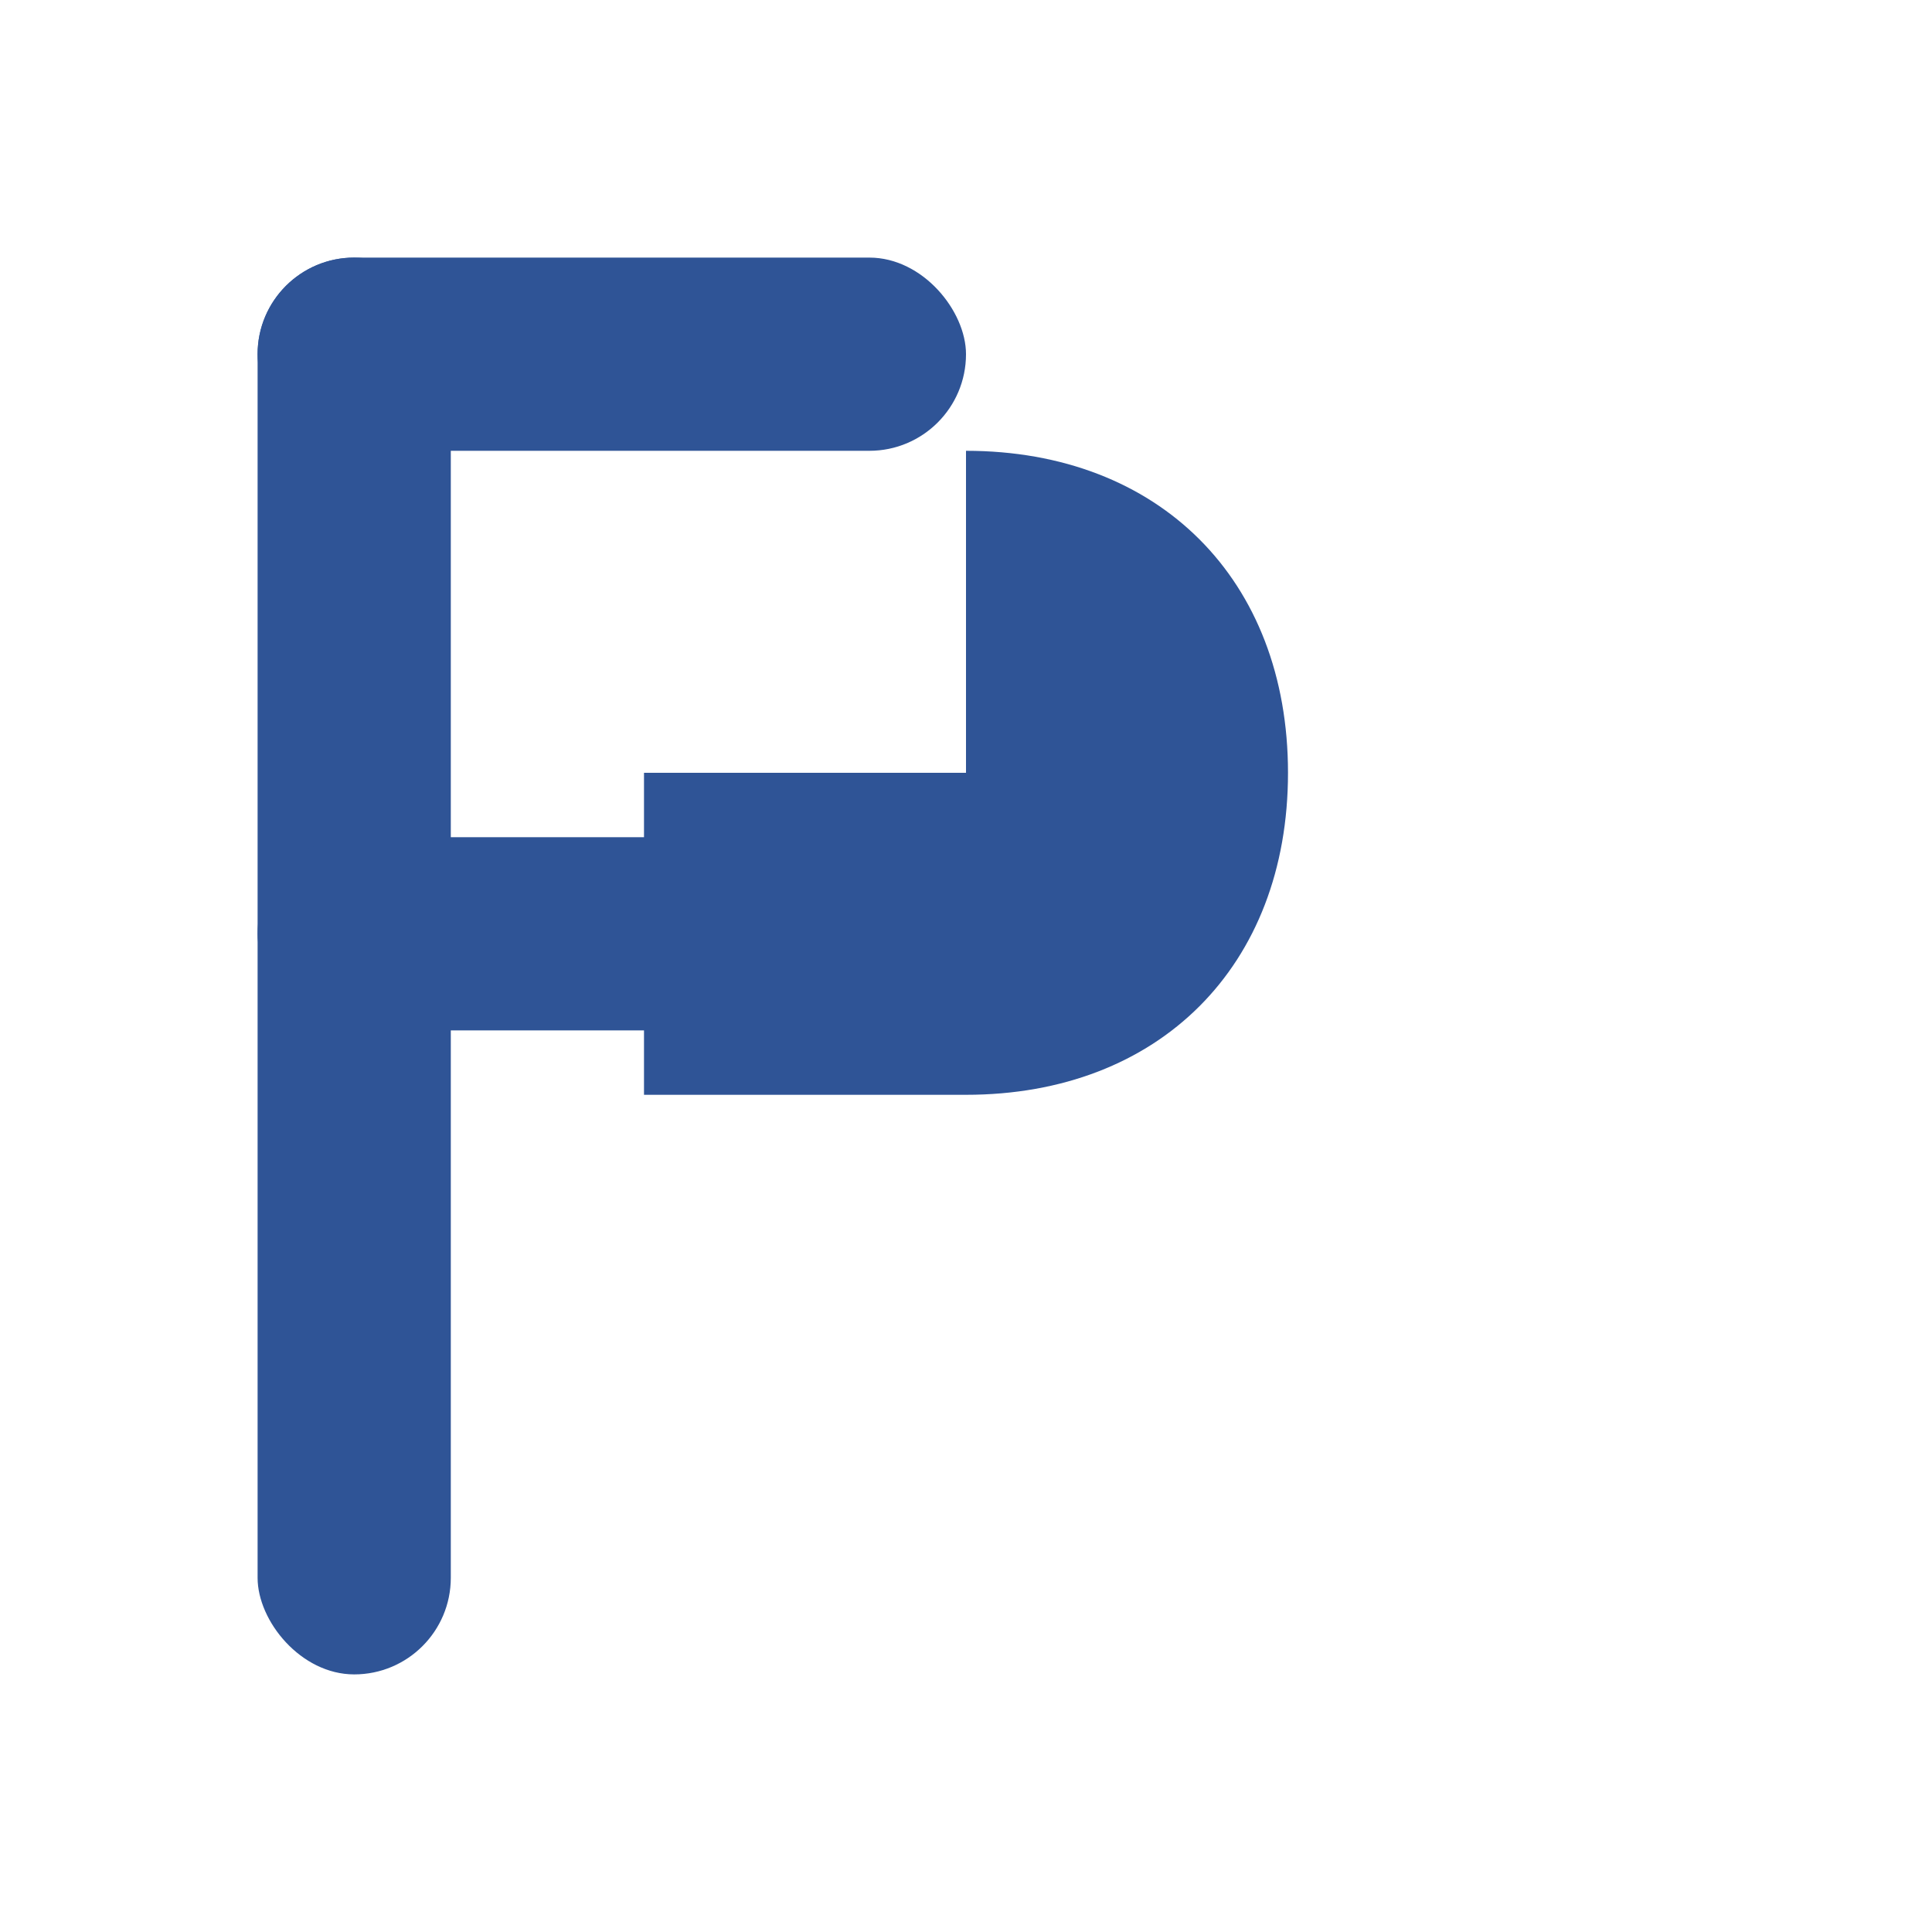
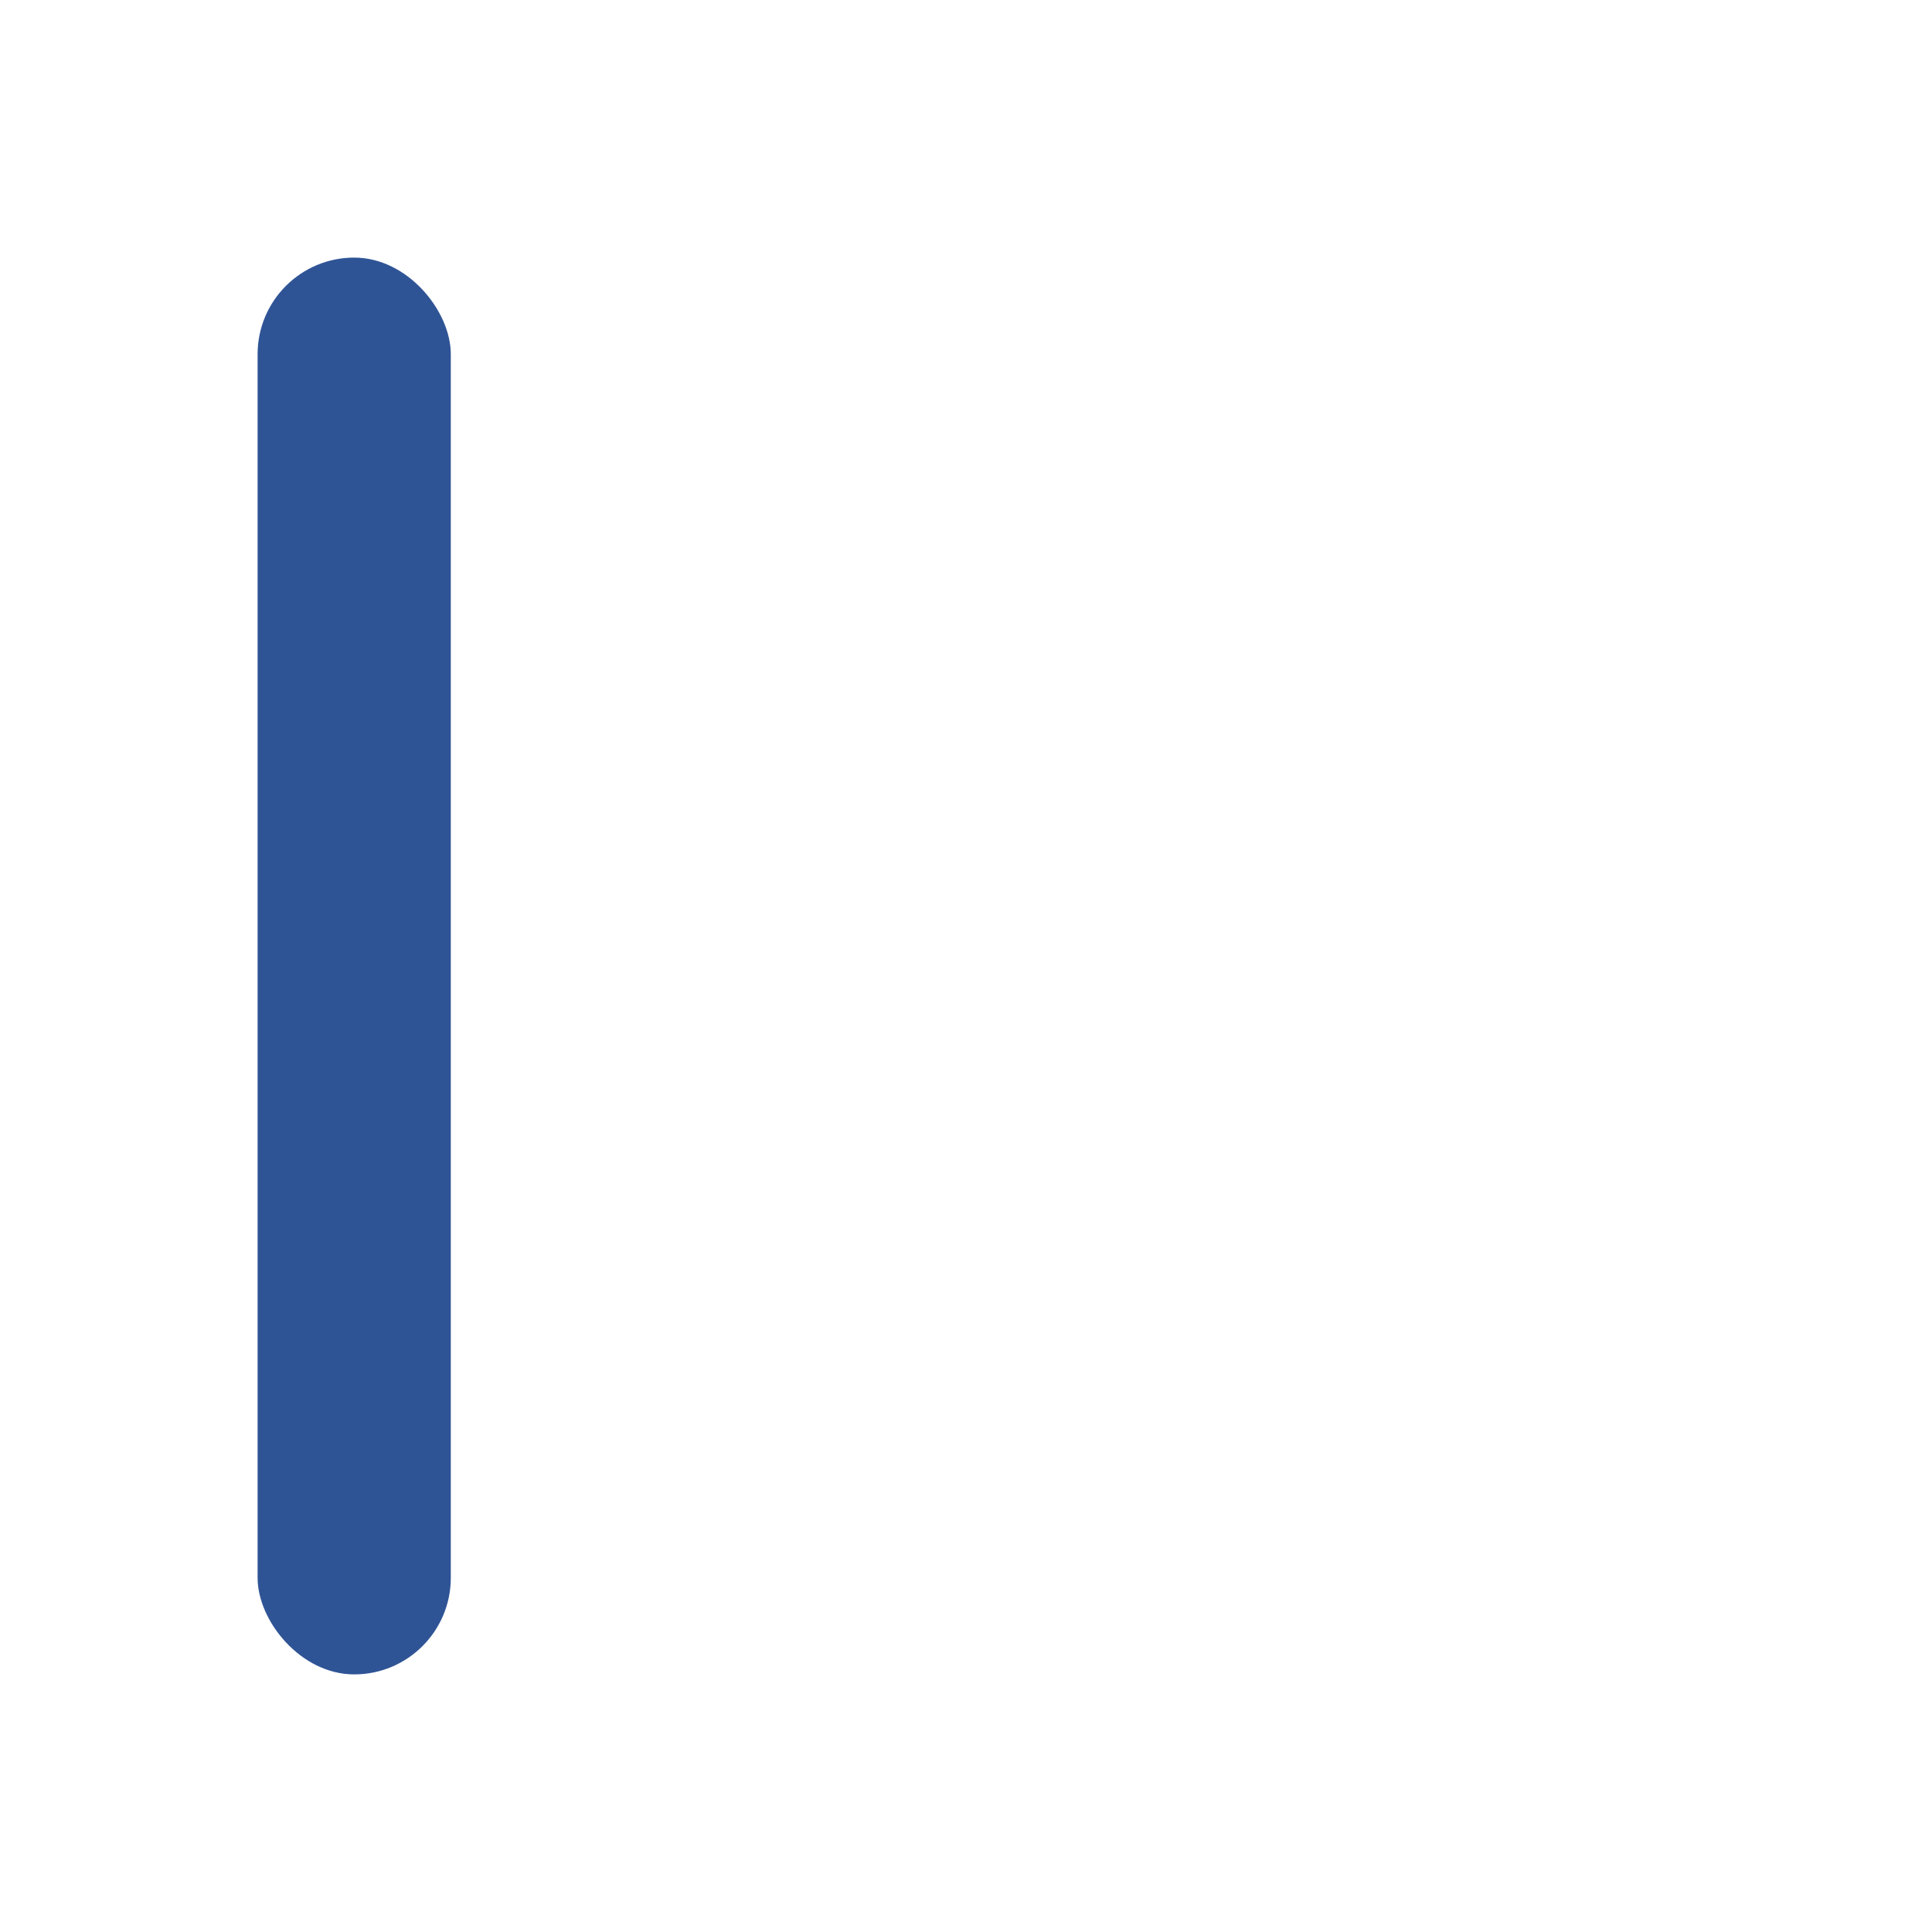
<svg xmlns="http://www.w3.org/2000/svg" width="60" height="60" viewBox="0 0 60 60" fill="none">
  <g fill="#2F5496">
    <rect x="8" y="8" width="6" height="44" rx="3" />
-     <rect x="8" y="8" width="22" height="6" rx="3" />
-     <rect x="8" y="26" width="18" height="6" rx="3" />
-     <path d="M30 14 C36 14, 40 18, 40 24 C40 30, 36 34, 30 34 L20 34 L20 24 L30 24 L30 14 Z" />
  </g>
</svg>